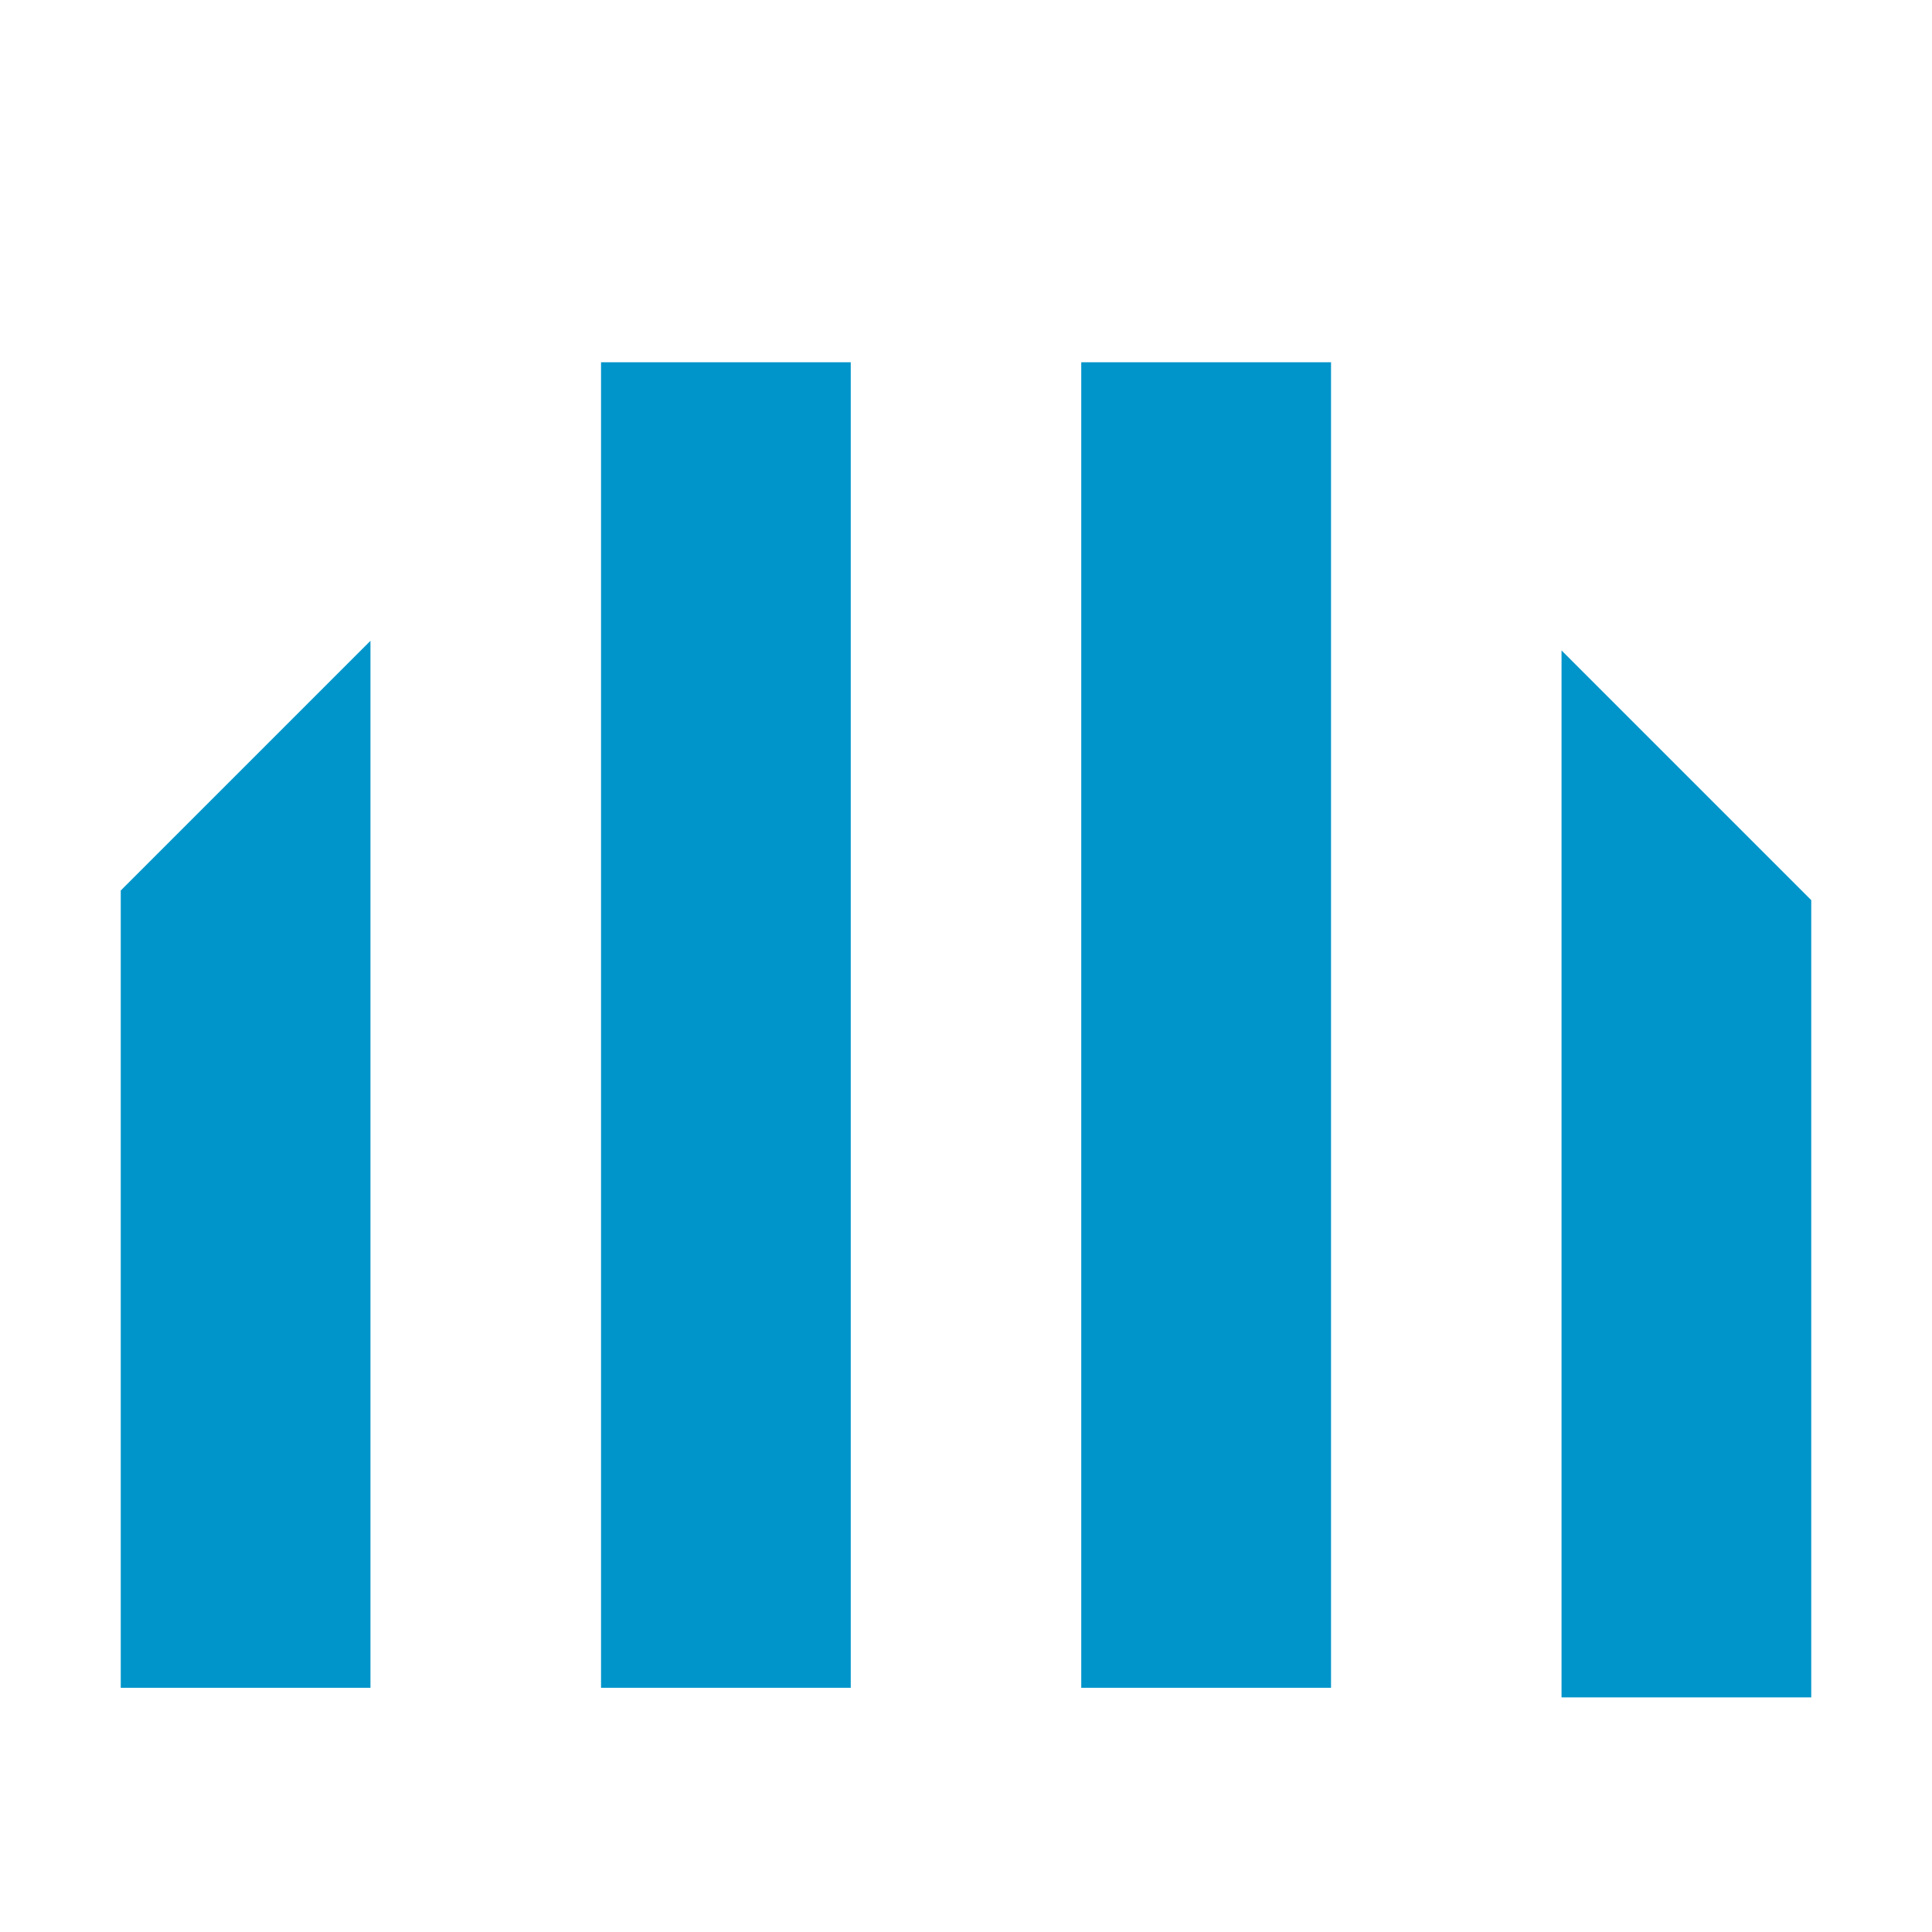
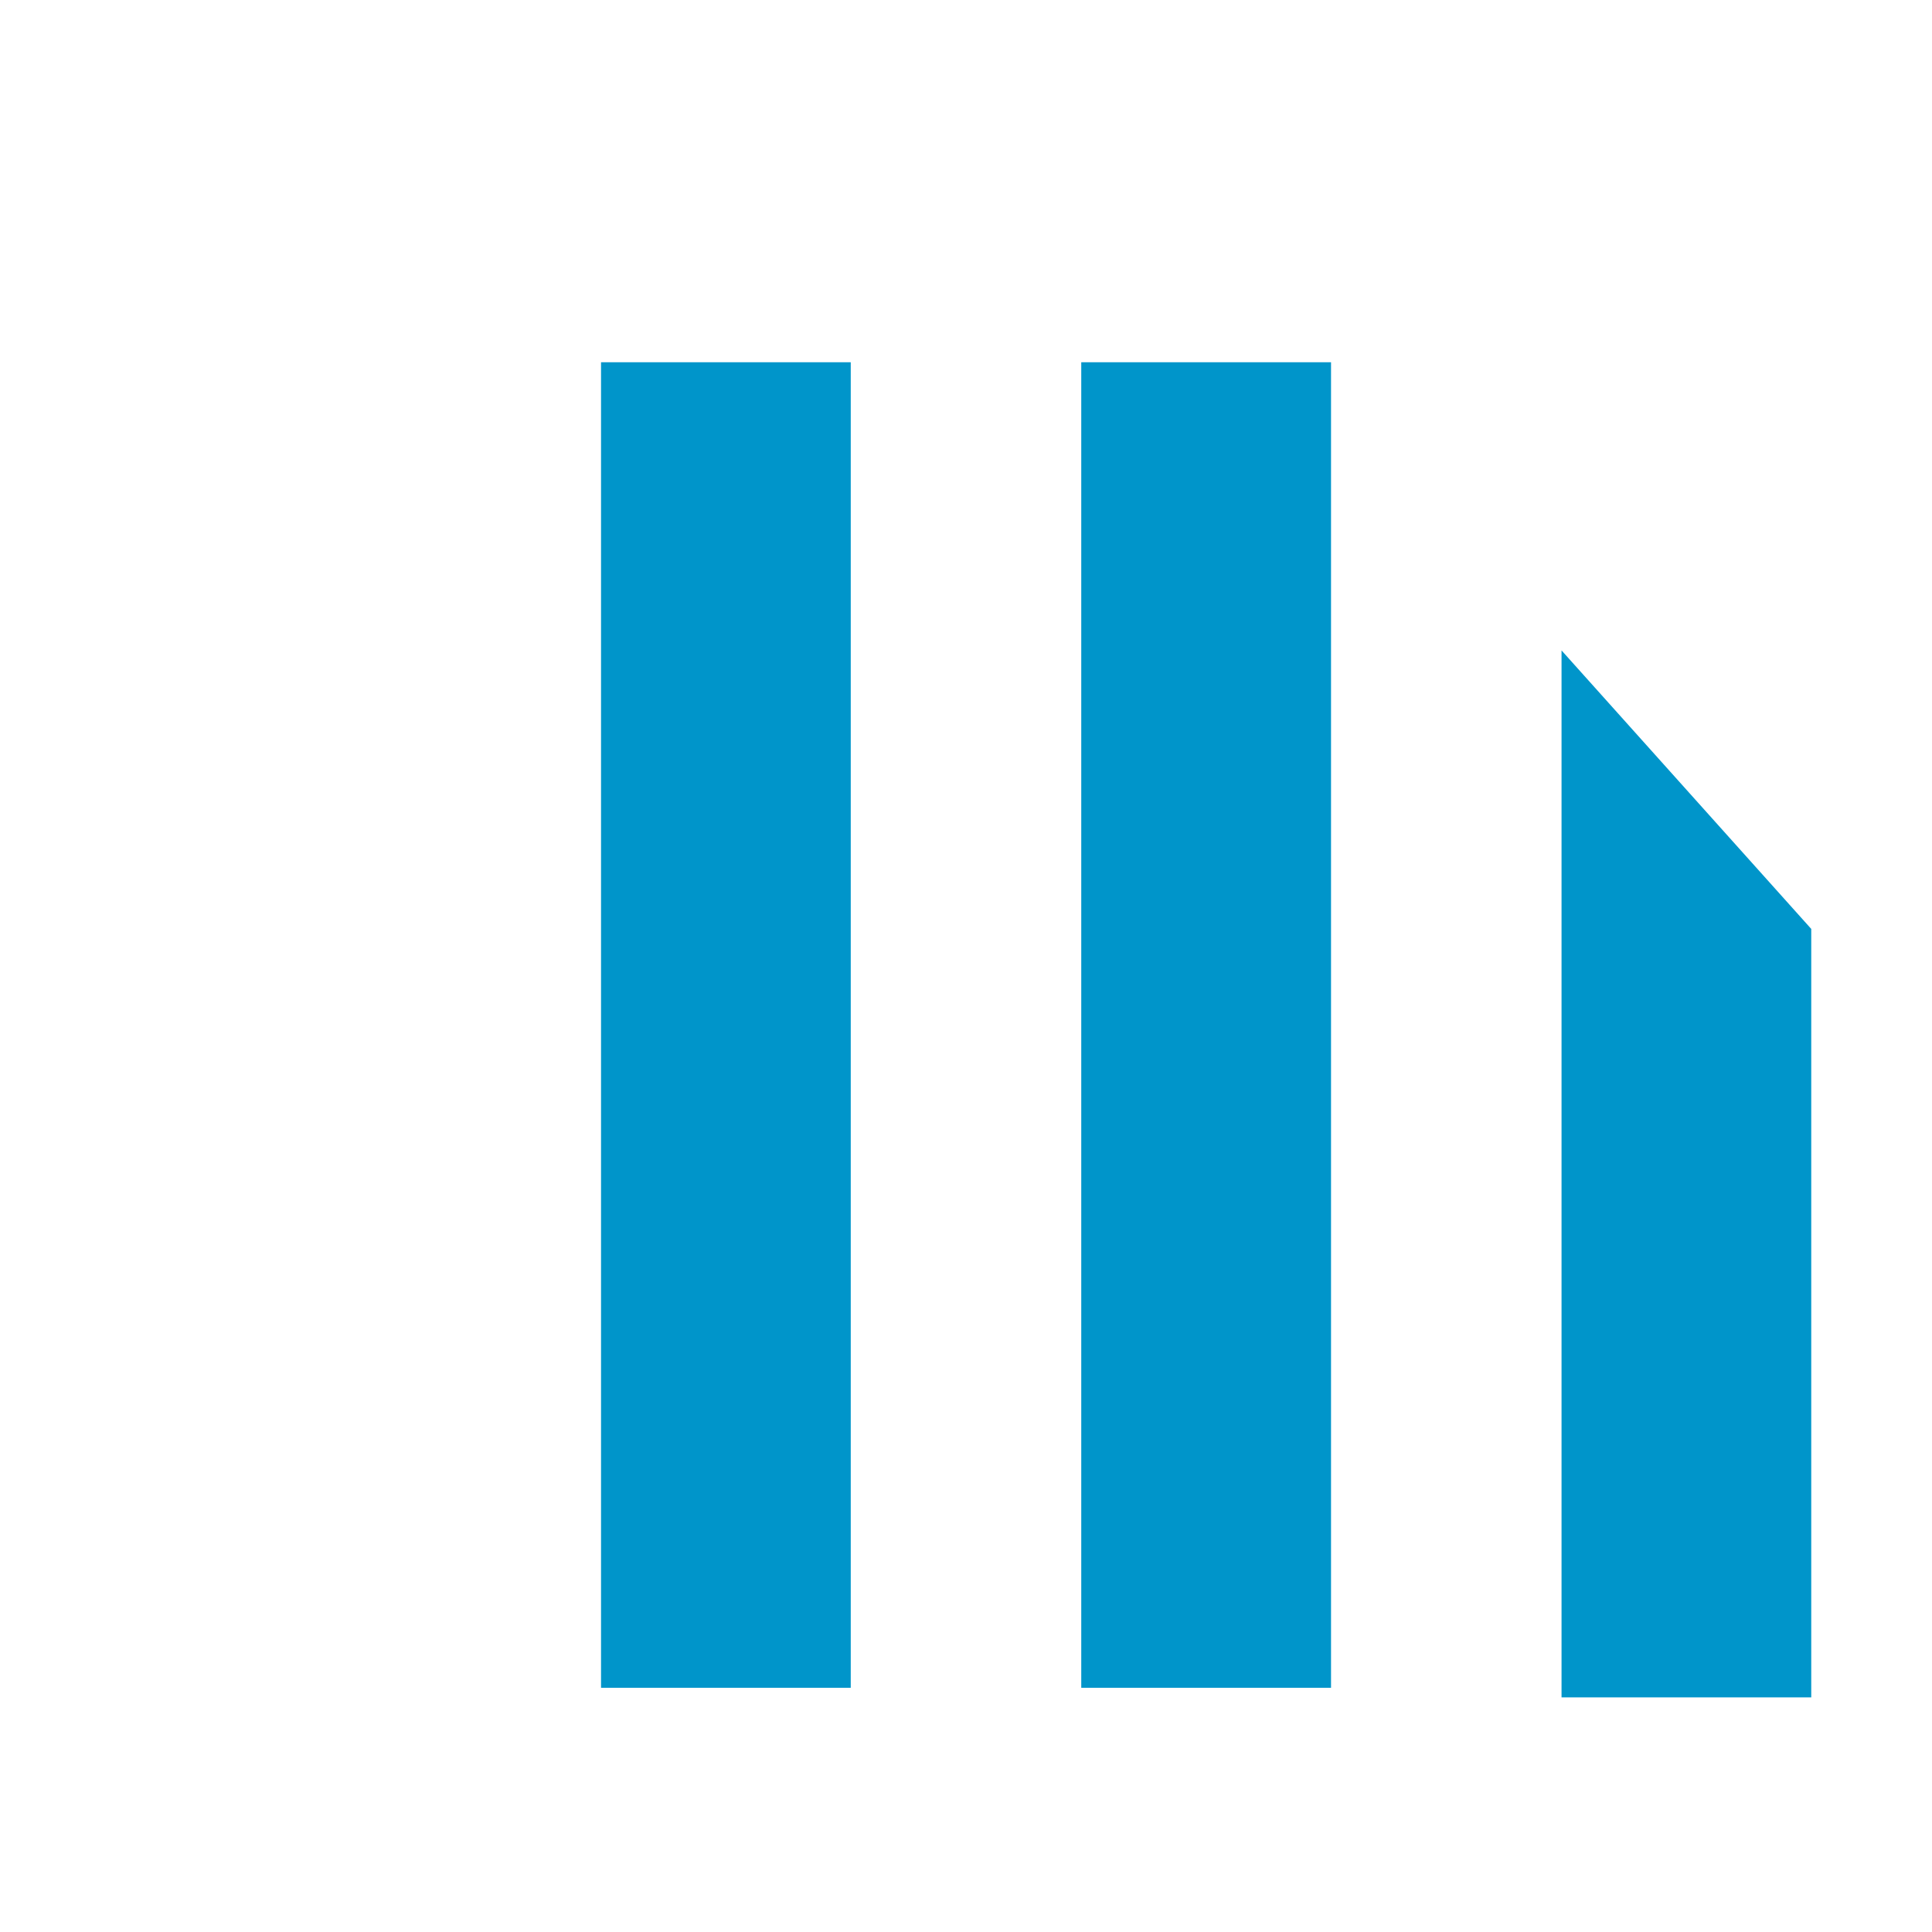
<svg xmlns="http://www.w3.org/2000/svg" width="32" height="32" viewBox="0 0 32 32" fill="none">
-   <path d="M2 27.955V15.227V14.75L6.136 10.614V27.955H2Z" fill="#0095CA" />
  <path d="M9.955 27.955V11.841V6H14.091V27.955H9.955Z" fill="#0095CA" />
  <path d="M17.909 27.955V11.841V6H22.046V27.955H17.909Z" fill="#0095CA" />
-   <path d="M30 28.114V15.386V14.909L25.864 10.773V28.114H30Z" fill="#0095CA" />
+   <path d="M30 28.114V15.386L25.864 10.773V28.114H30Z" fill="#0095CA" />
</svg>